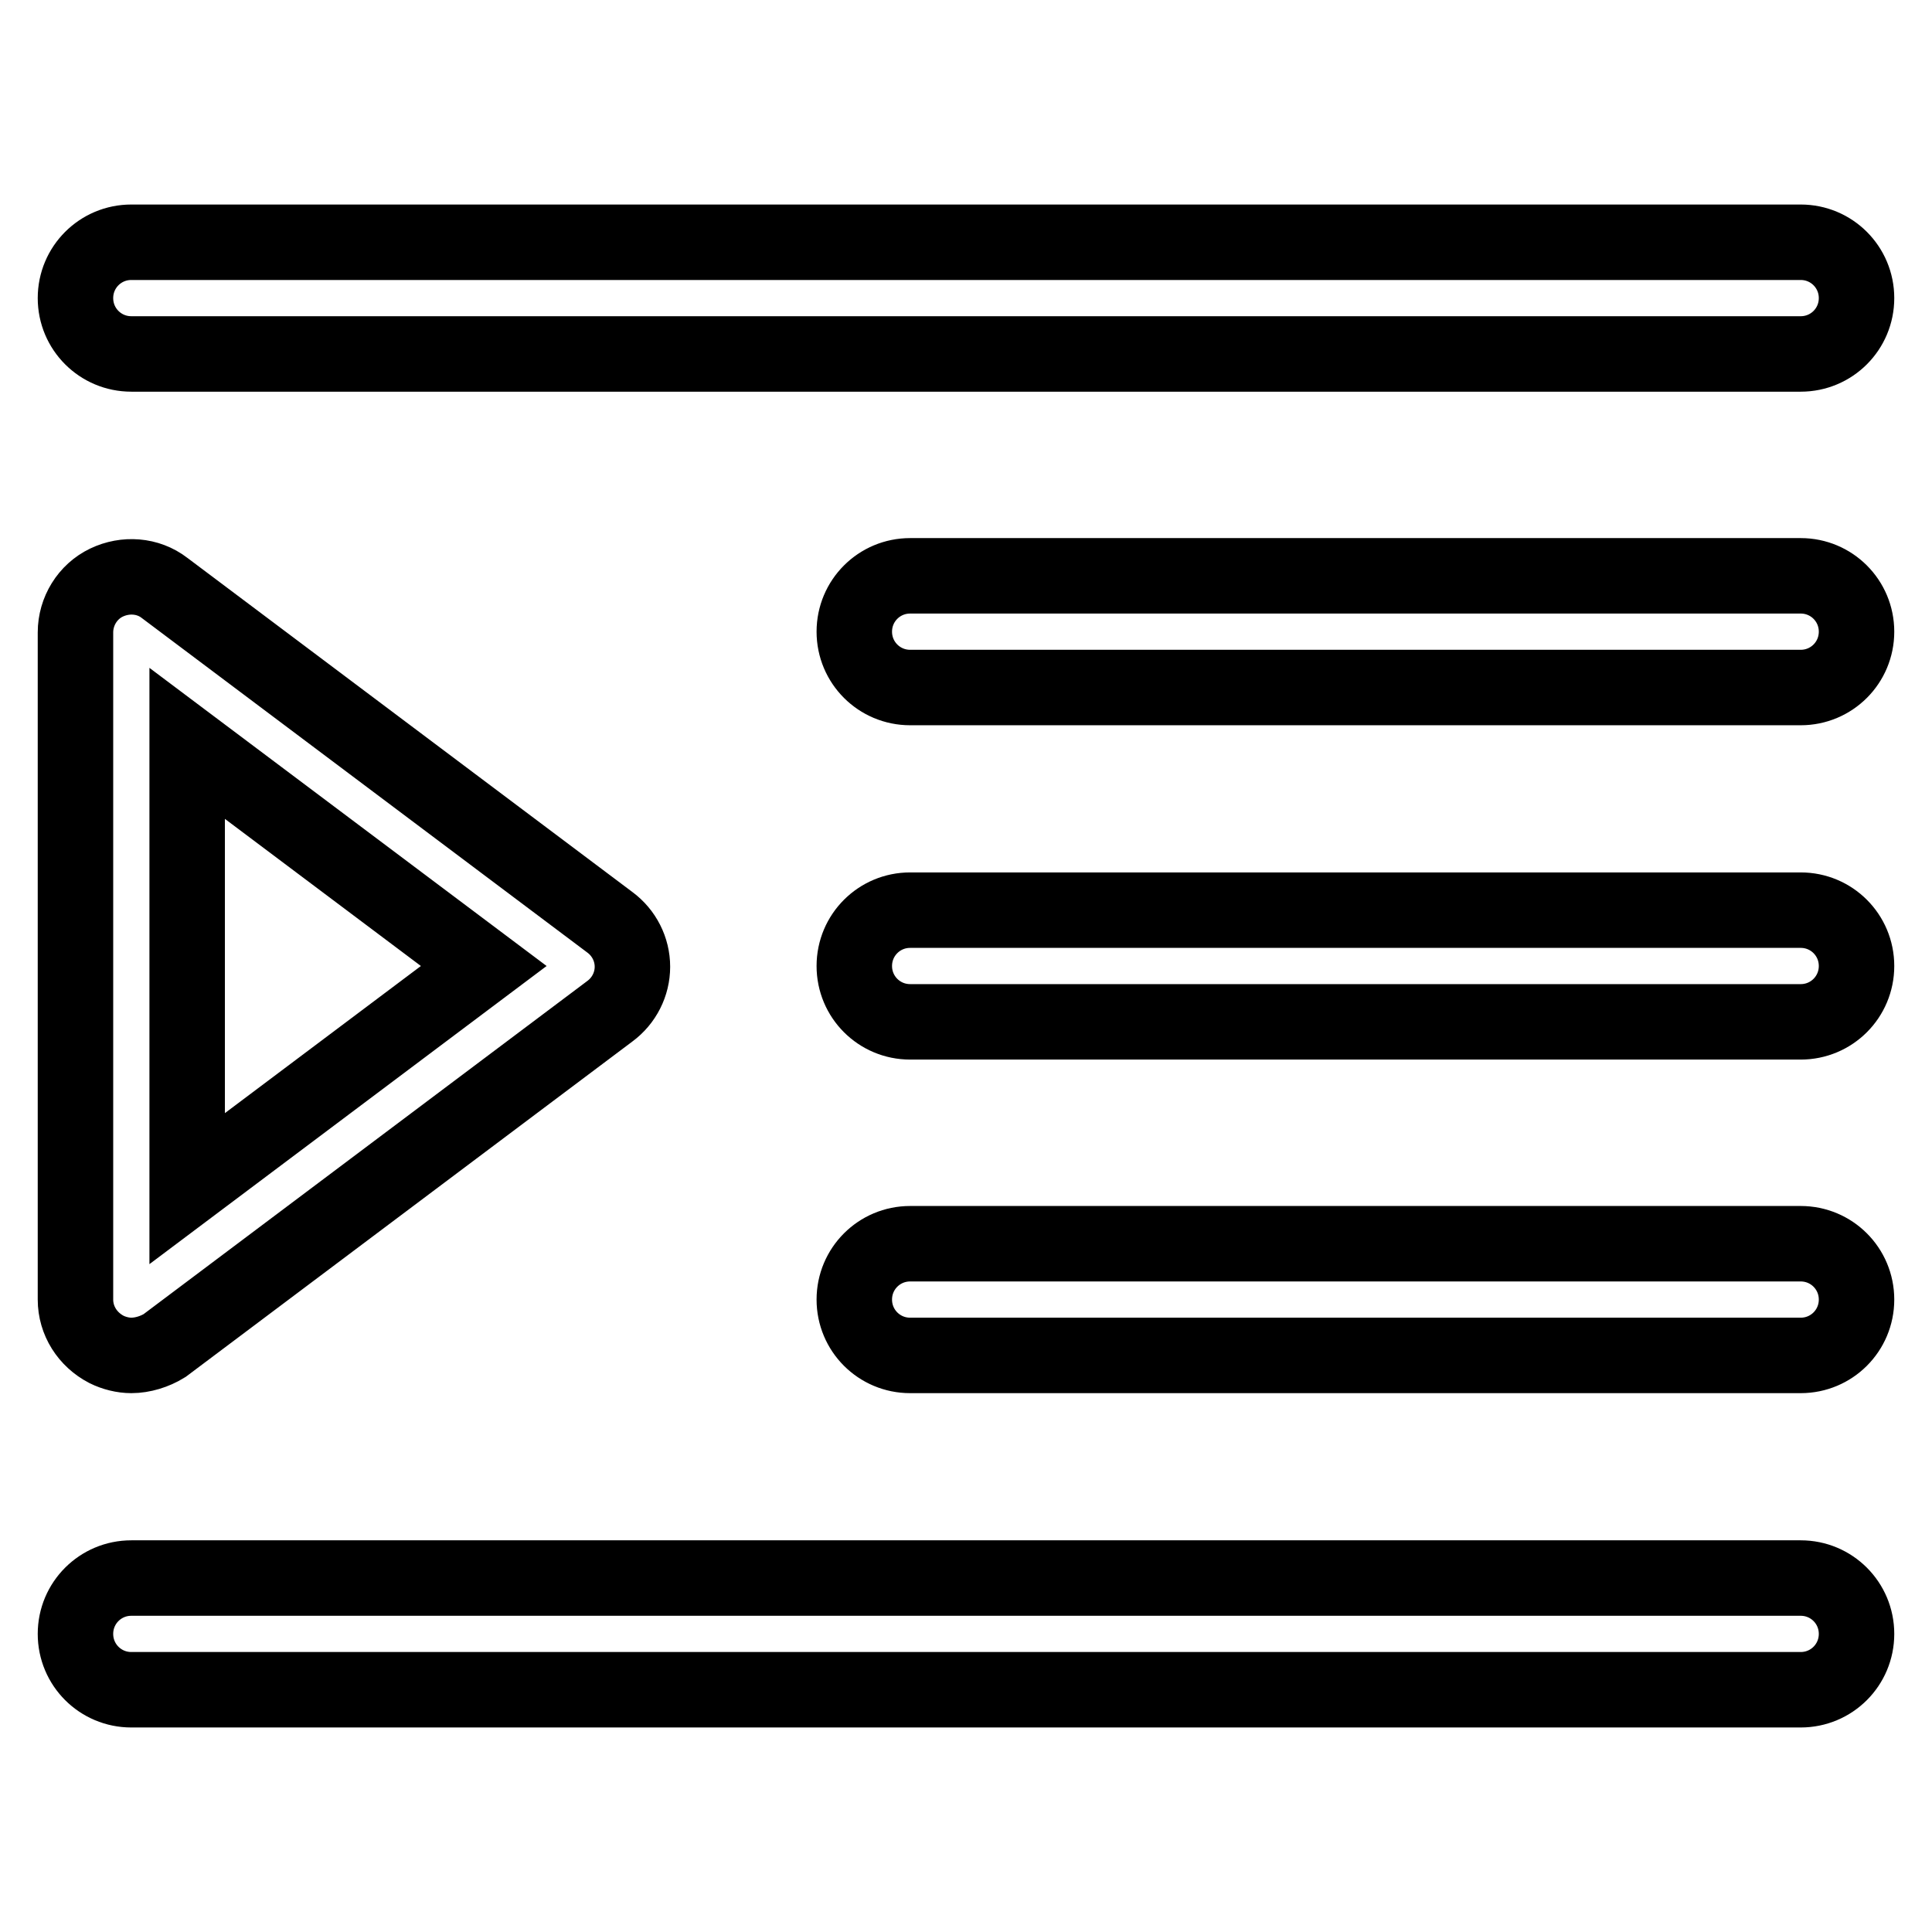
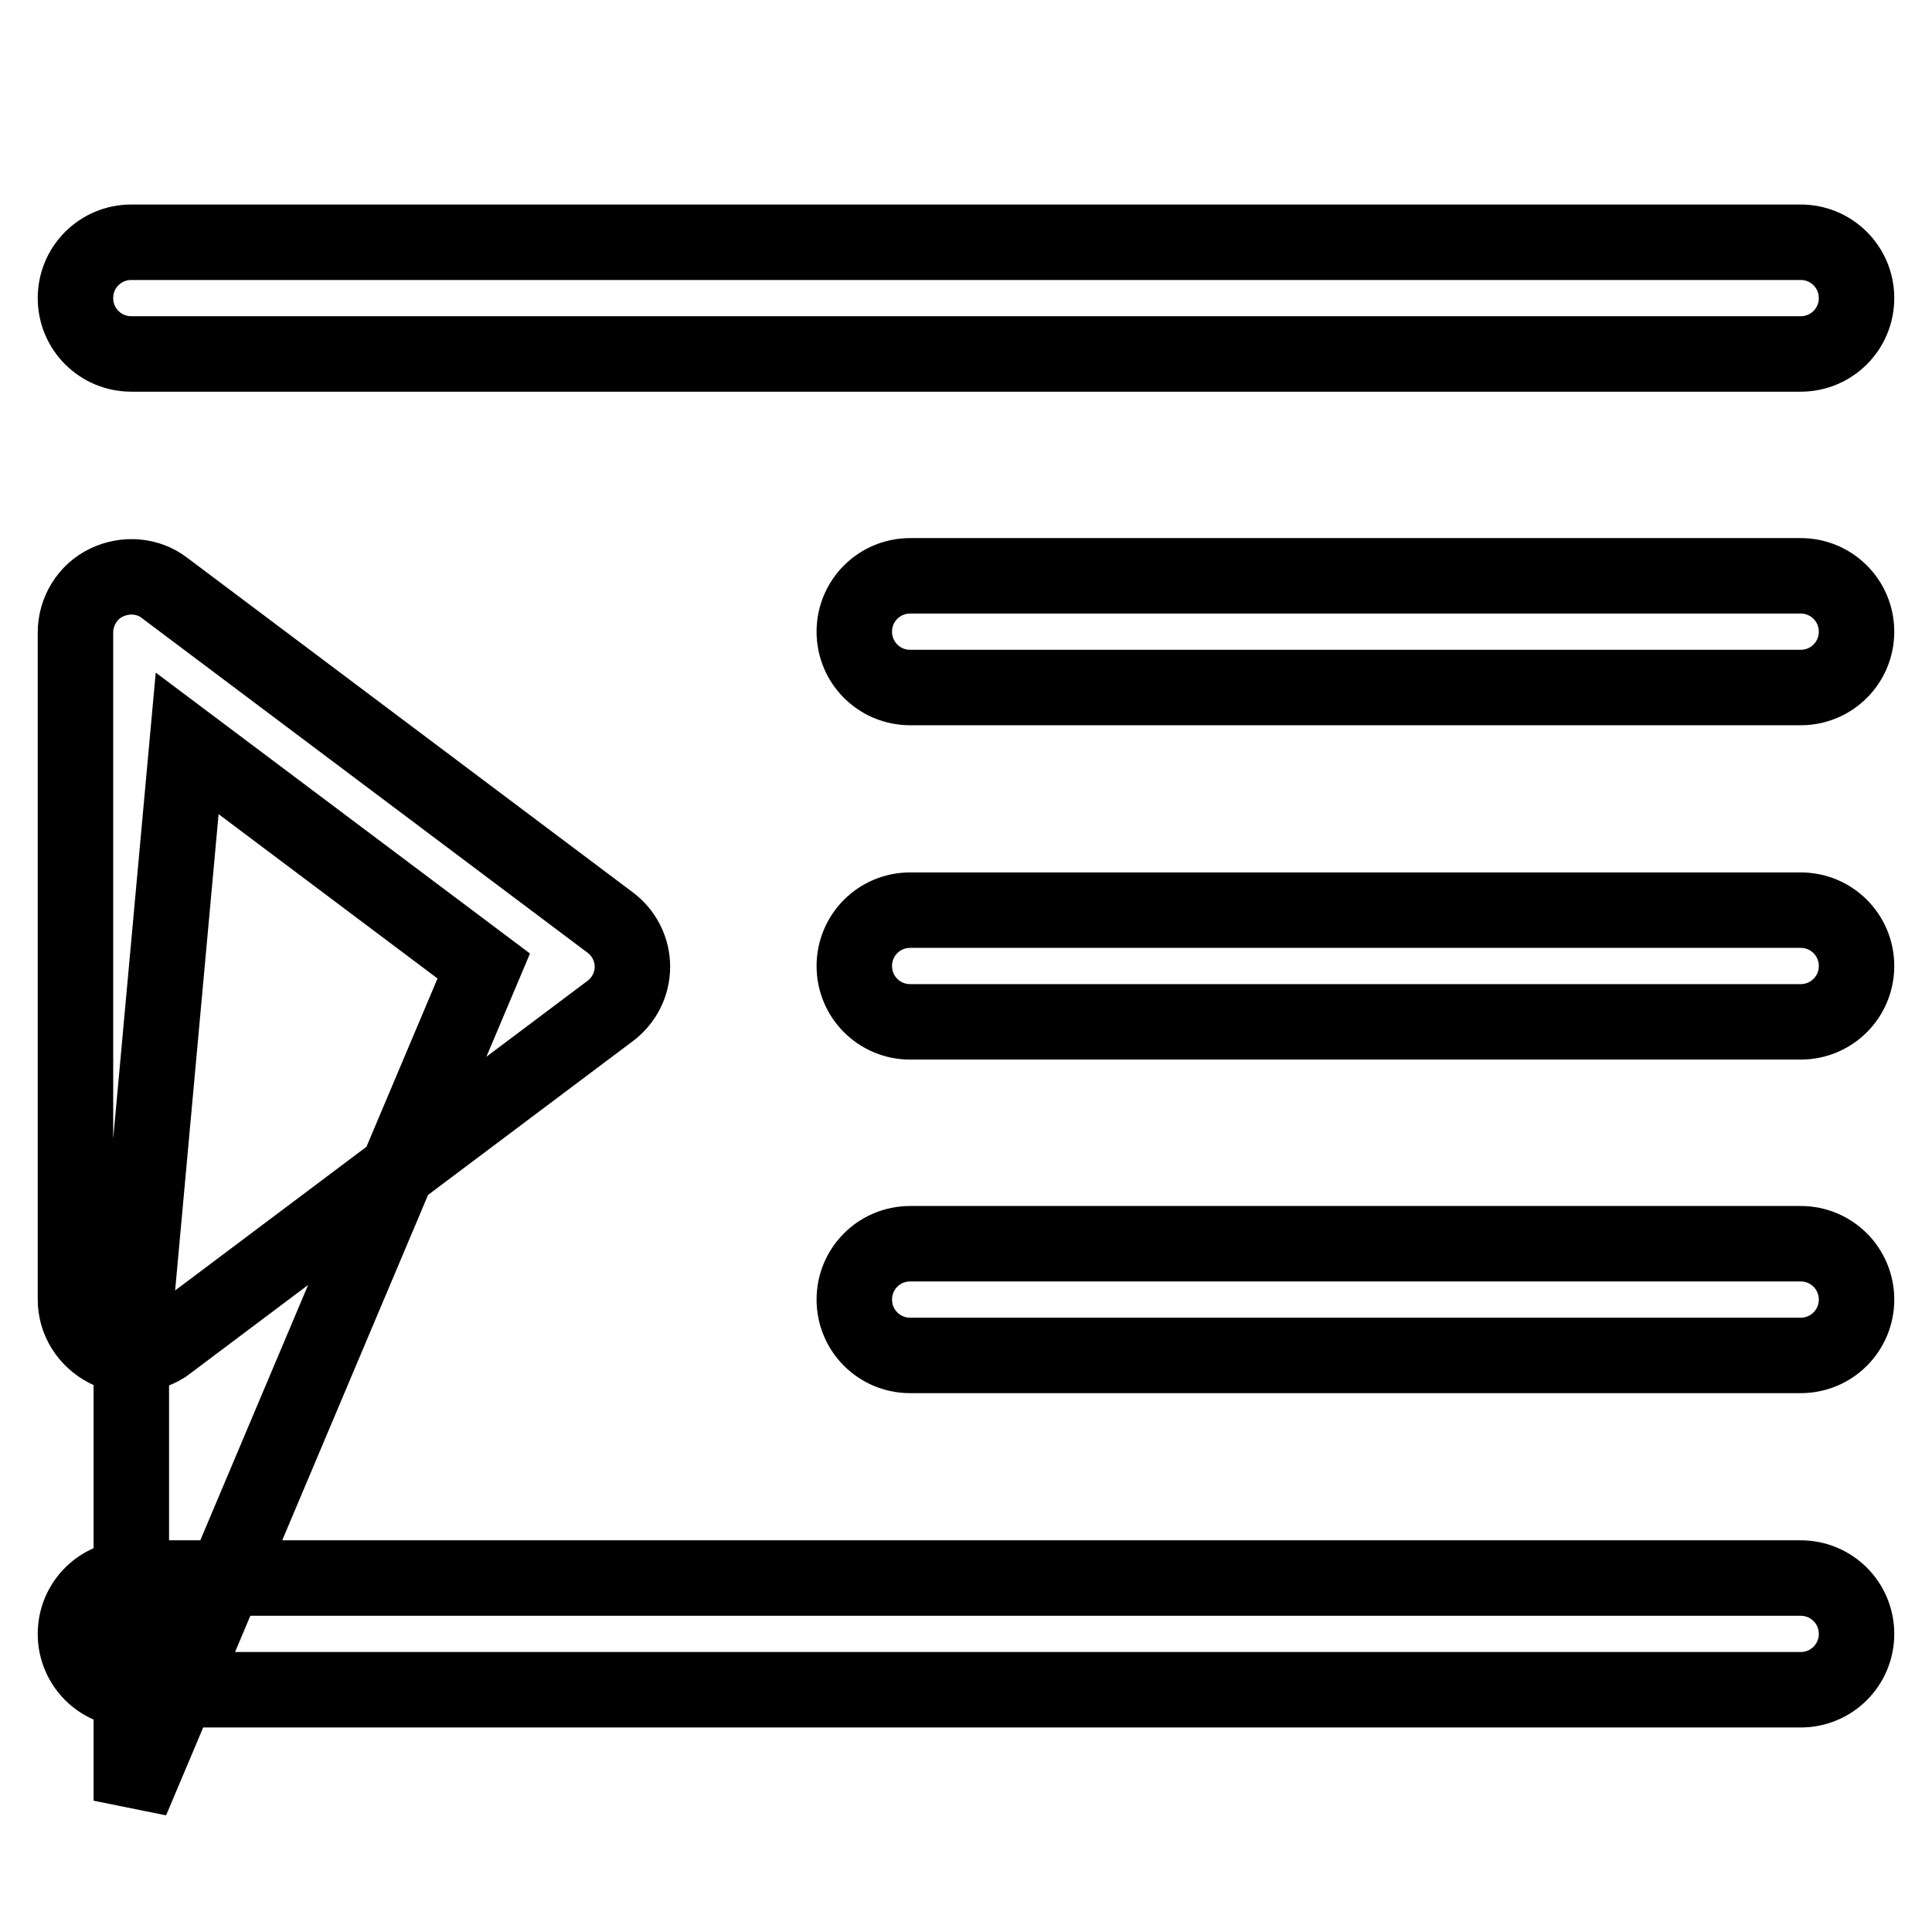
<svg xmlns="http://www.w3.org/2000/svg" version="1.1" x="0px" y="0px" viewBox="0 0 256 256" enable-background="new 0 0 256 256" xml:space="preserve">
  <g>
-     <path stroke-width="10" fill-opacity="0" stroke="#000000" d="M238.6,46.9H17.4c-4.1,0-7.4-3.3-7.4-7.4c0-4.1,3.3-7.4,7.4-7.4h221.2c4.1,0,7.4,3.3,7.4,7.4 C246,43.6,242.7,46.9,238.6,46.9z M238.6,91.1h-118c-4.1,0-7.4-3.3-7.4-7.4c0-4.1,3.3-7.4,7.4-7.4h118c4.1,0,7.4,3.3,7.4,7.4 C246,87.8,242.7,91.1,238.6,91.1z M238.6,135.4h-118c-4.1,0-7.4-3.3-7.4-7.4c0-4.1,3.3-7.4,7.4-7.4h118c4.1,0,7.4,3.3,7.4,7.4 C246,132.1,242.7,135.4,238.6,135.4z M238.6,179.6h-118c-4.1,0-7.4-3.3-7.4-7.4s3.3-7.4,7.4-7.4h118c4.1,0,7.4,3.3,7.4,7.4 S242.7,179.6,238.6,179.6z M238.6,223.9H17.4c-4.1,0-7.4-3.3-7.4-7.4c0-4.1,3.3-7.4,7.4-7.4h221.2c4.1,0,7.4,3.3,7.4,7.4 C246,220.6,242.7,223.9,238.6,223.9z M17.4,179.6c-1.1,0-2.3-0.3-3.3-0.8c-2.5-1.3-4.1-3.8-4.1-6.6V83.8c0-2.8,1.6-5.4,4.1-6.6 c2.5-1.2,5.5-1,7.7,0.7l59,44.3c1.9,1.4,3,3.6,3,5.9c0,2.3-1.1,4.5-3,5.9l-59,44.3C20.5,179.1,18.9,179.6,17.4,179.6z M24.8,98.5 v59L64.1,128L24.8,98.5z" />
+     <path stroke-width="10" fill-opacity="0" stroke="#000000" d="M238.6,46.9H17.4c-4.1,0-7.4-3.3-7.4-7.4c0-4.1,3.3-7.4,7.4-7.4h221.2c4.1,0,7.4,3.3,7.4,7.4 C246,43.6,242.7,46.9,238.6,46.9z M238.6,91.1h-118c-4.1,0-7.4-3.3-7.4-7.4c0-4.1,3.3-7.4,7.4-7.4h118c4.1,0,7.4,3.3,7.4,7.4 C246,87.8,242.7,91.1,238.6,91.1z M238.6,135.4h-118c-4.1,0-7.4-3.3-7.4-7.4c0-4.1,3.3-7.4,7.4-7.4h118c4.1,0,7.4,3.3,7.4,7.4 C246,132.1,242.7,135.4,238.6,135.4z M238.6,179.6h-118c-4.1,0-7.4-3.3-7.4-7.4s3.3-7.4,7.4-7.4h118c4.1,0,7.4,3.3,7.4,7.4 S242.7,179.6,238.6,179.6z M238.6,223.9H17.4c-4.1,0-7.4-3.3-7.4-7.4c0-4.1,3.3-7.4,7.4-7.4h221.2c4.1,0,7.4,3.3,7.4,7.4 C246,220.6,242.7,223.9,238.6,223.9z M17.4,179.6c-1.1,0-2.3-0.3-3.3-0.8c-2.5-1.3-4.1-3.8-4.1-6.6V83.8c0-2.8,1.6-5.4,4.1-6.6 c2.5-1.2,5.5-1,7.7,0.7l59,44.3c1.9,1.4,3,3.6,3,5.9c0,2.3-1.1,4.5-3,5.9l-59,44.3C20.5,179.1,18.9,179.6,17.4,179.6z v59L64.1,128L24.8,98.5z" />
  </g>
</svg>